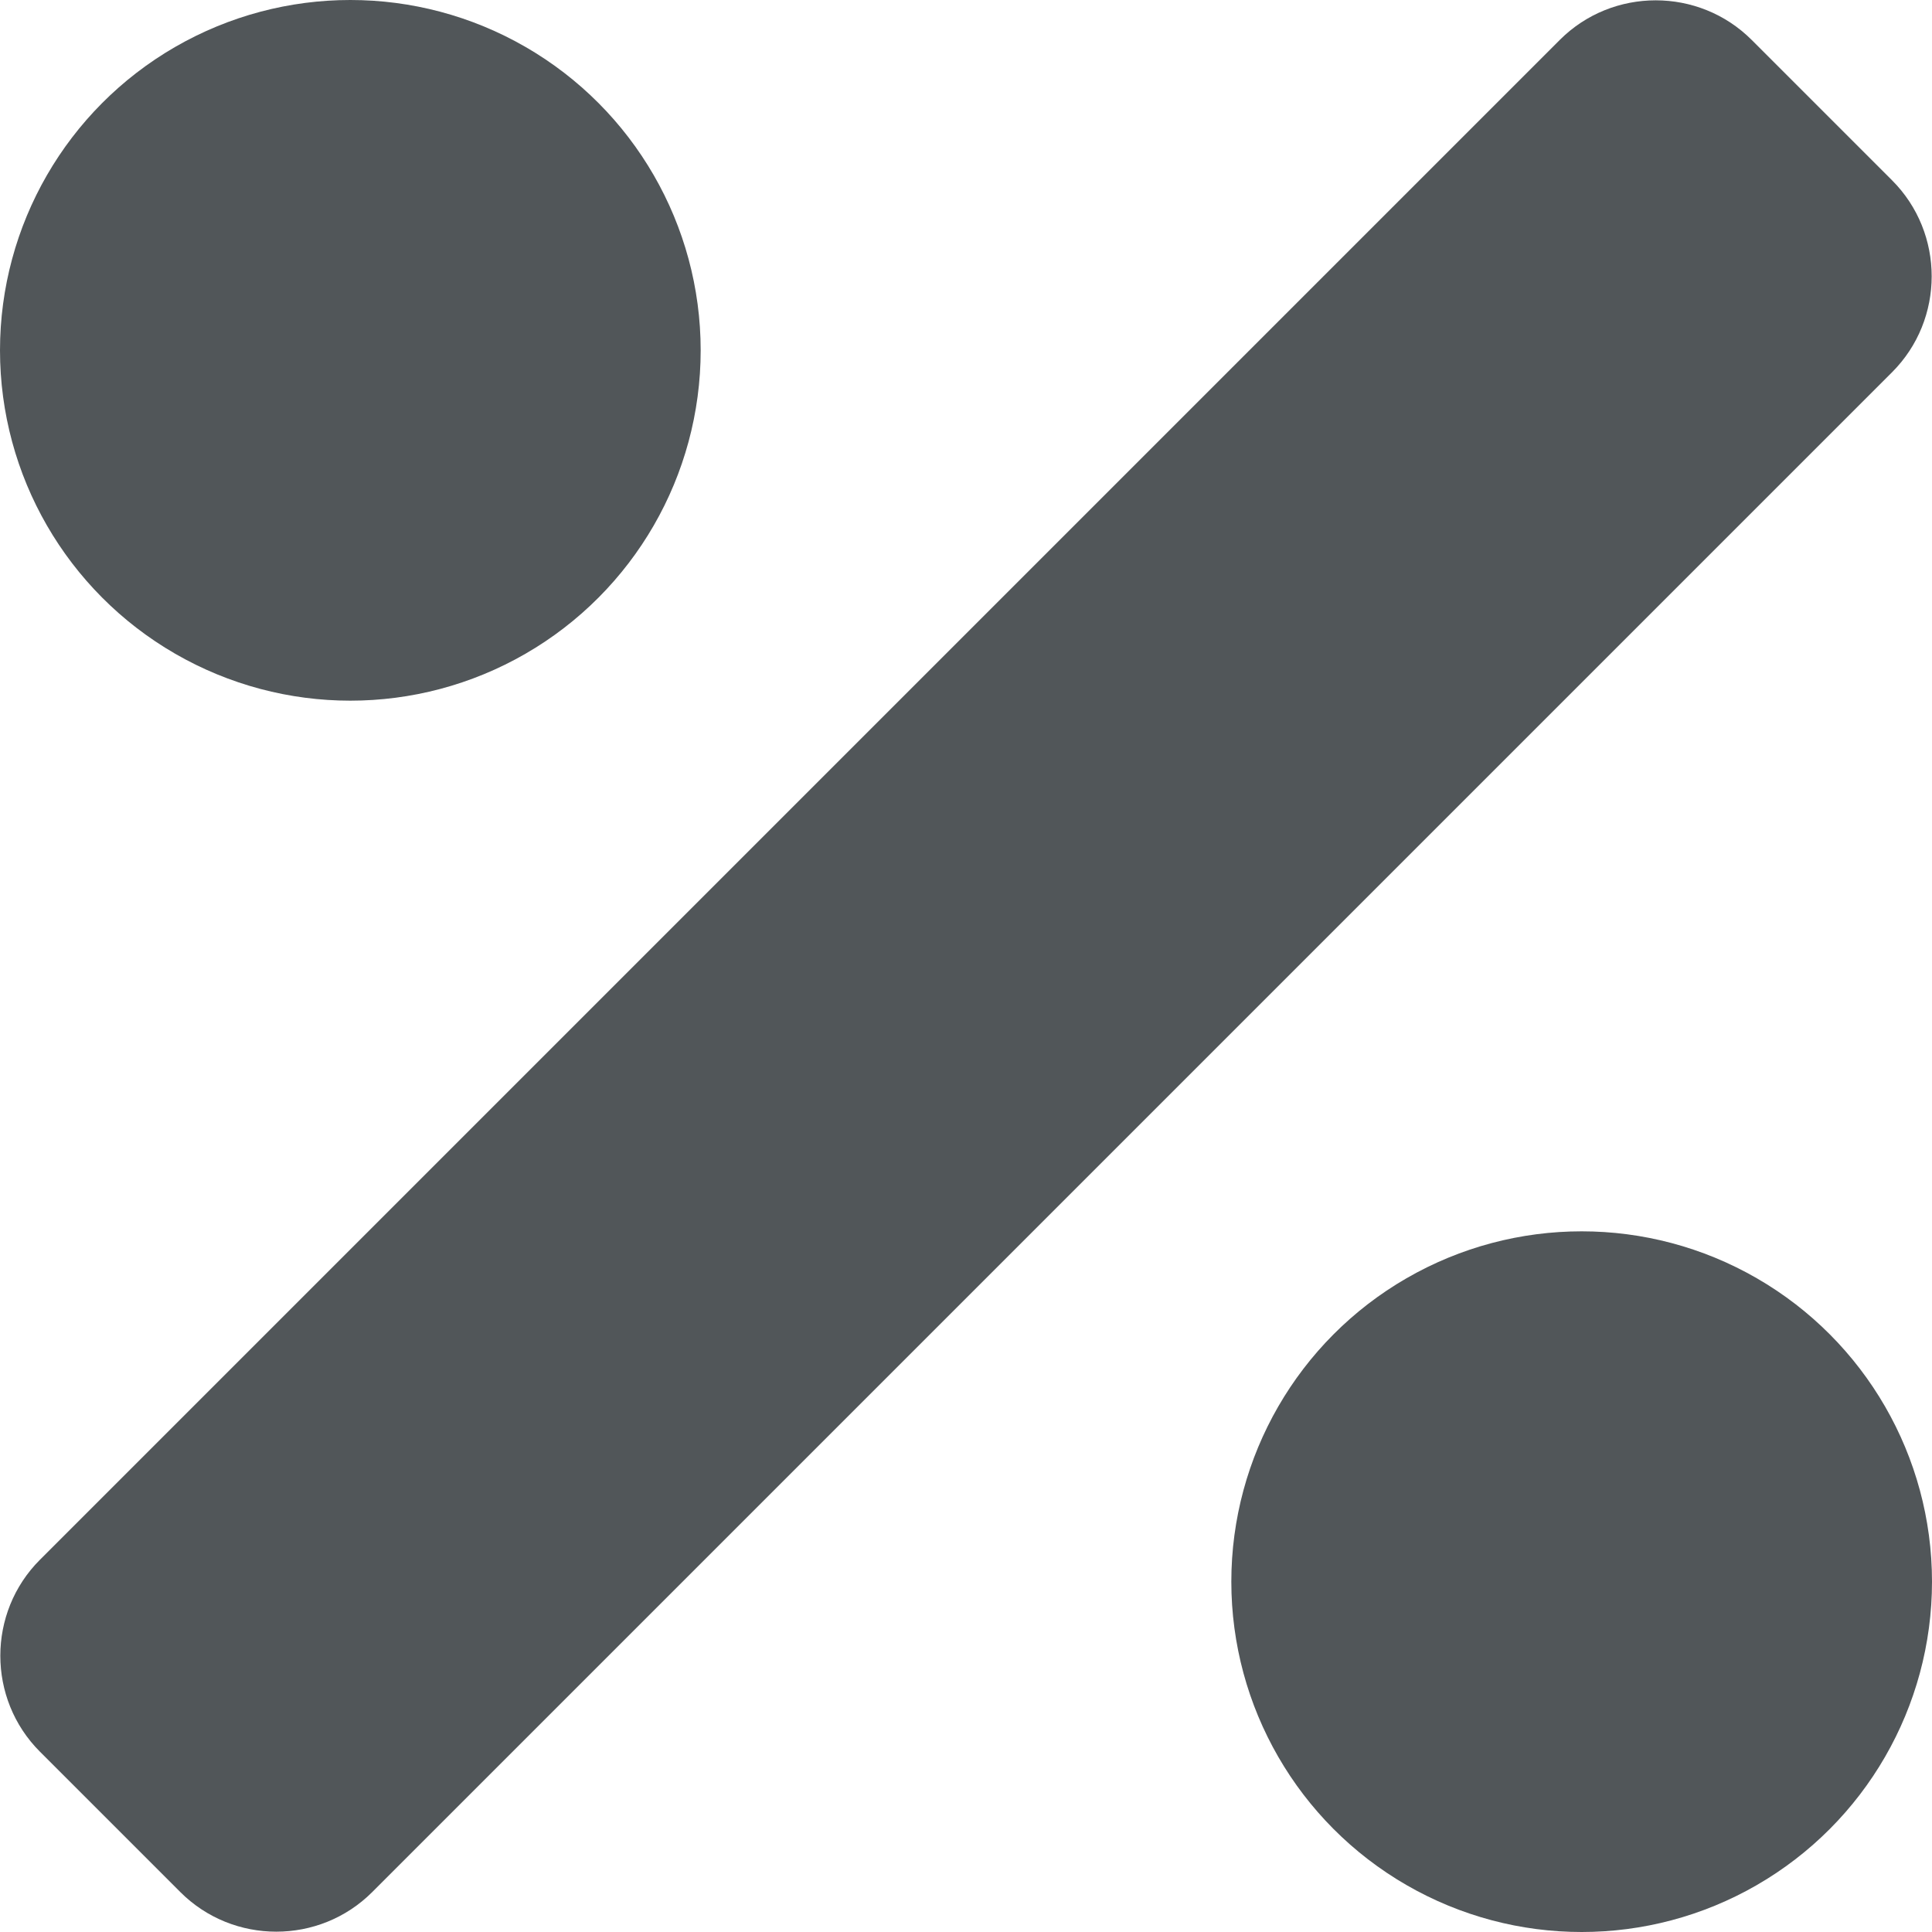
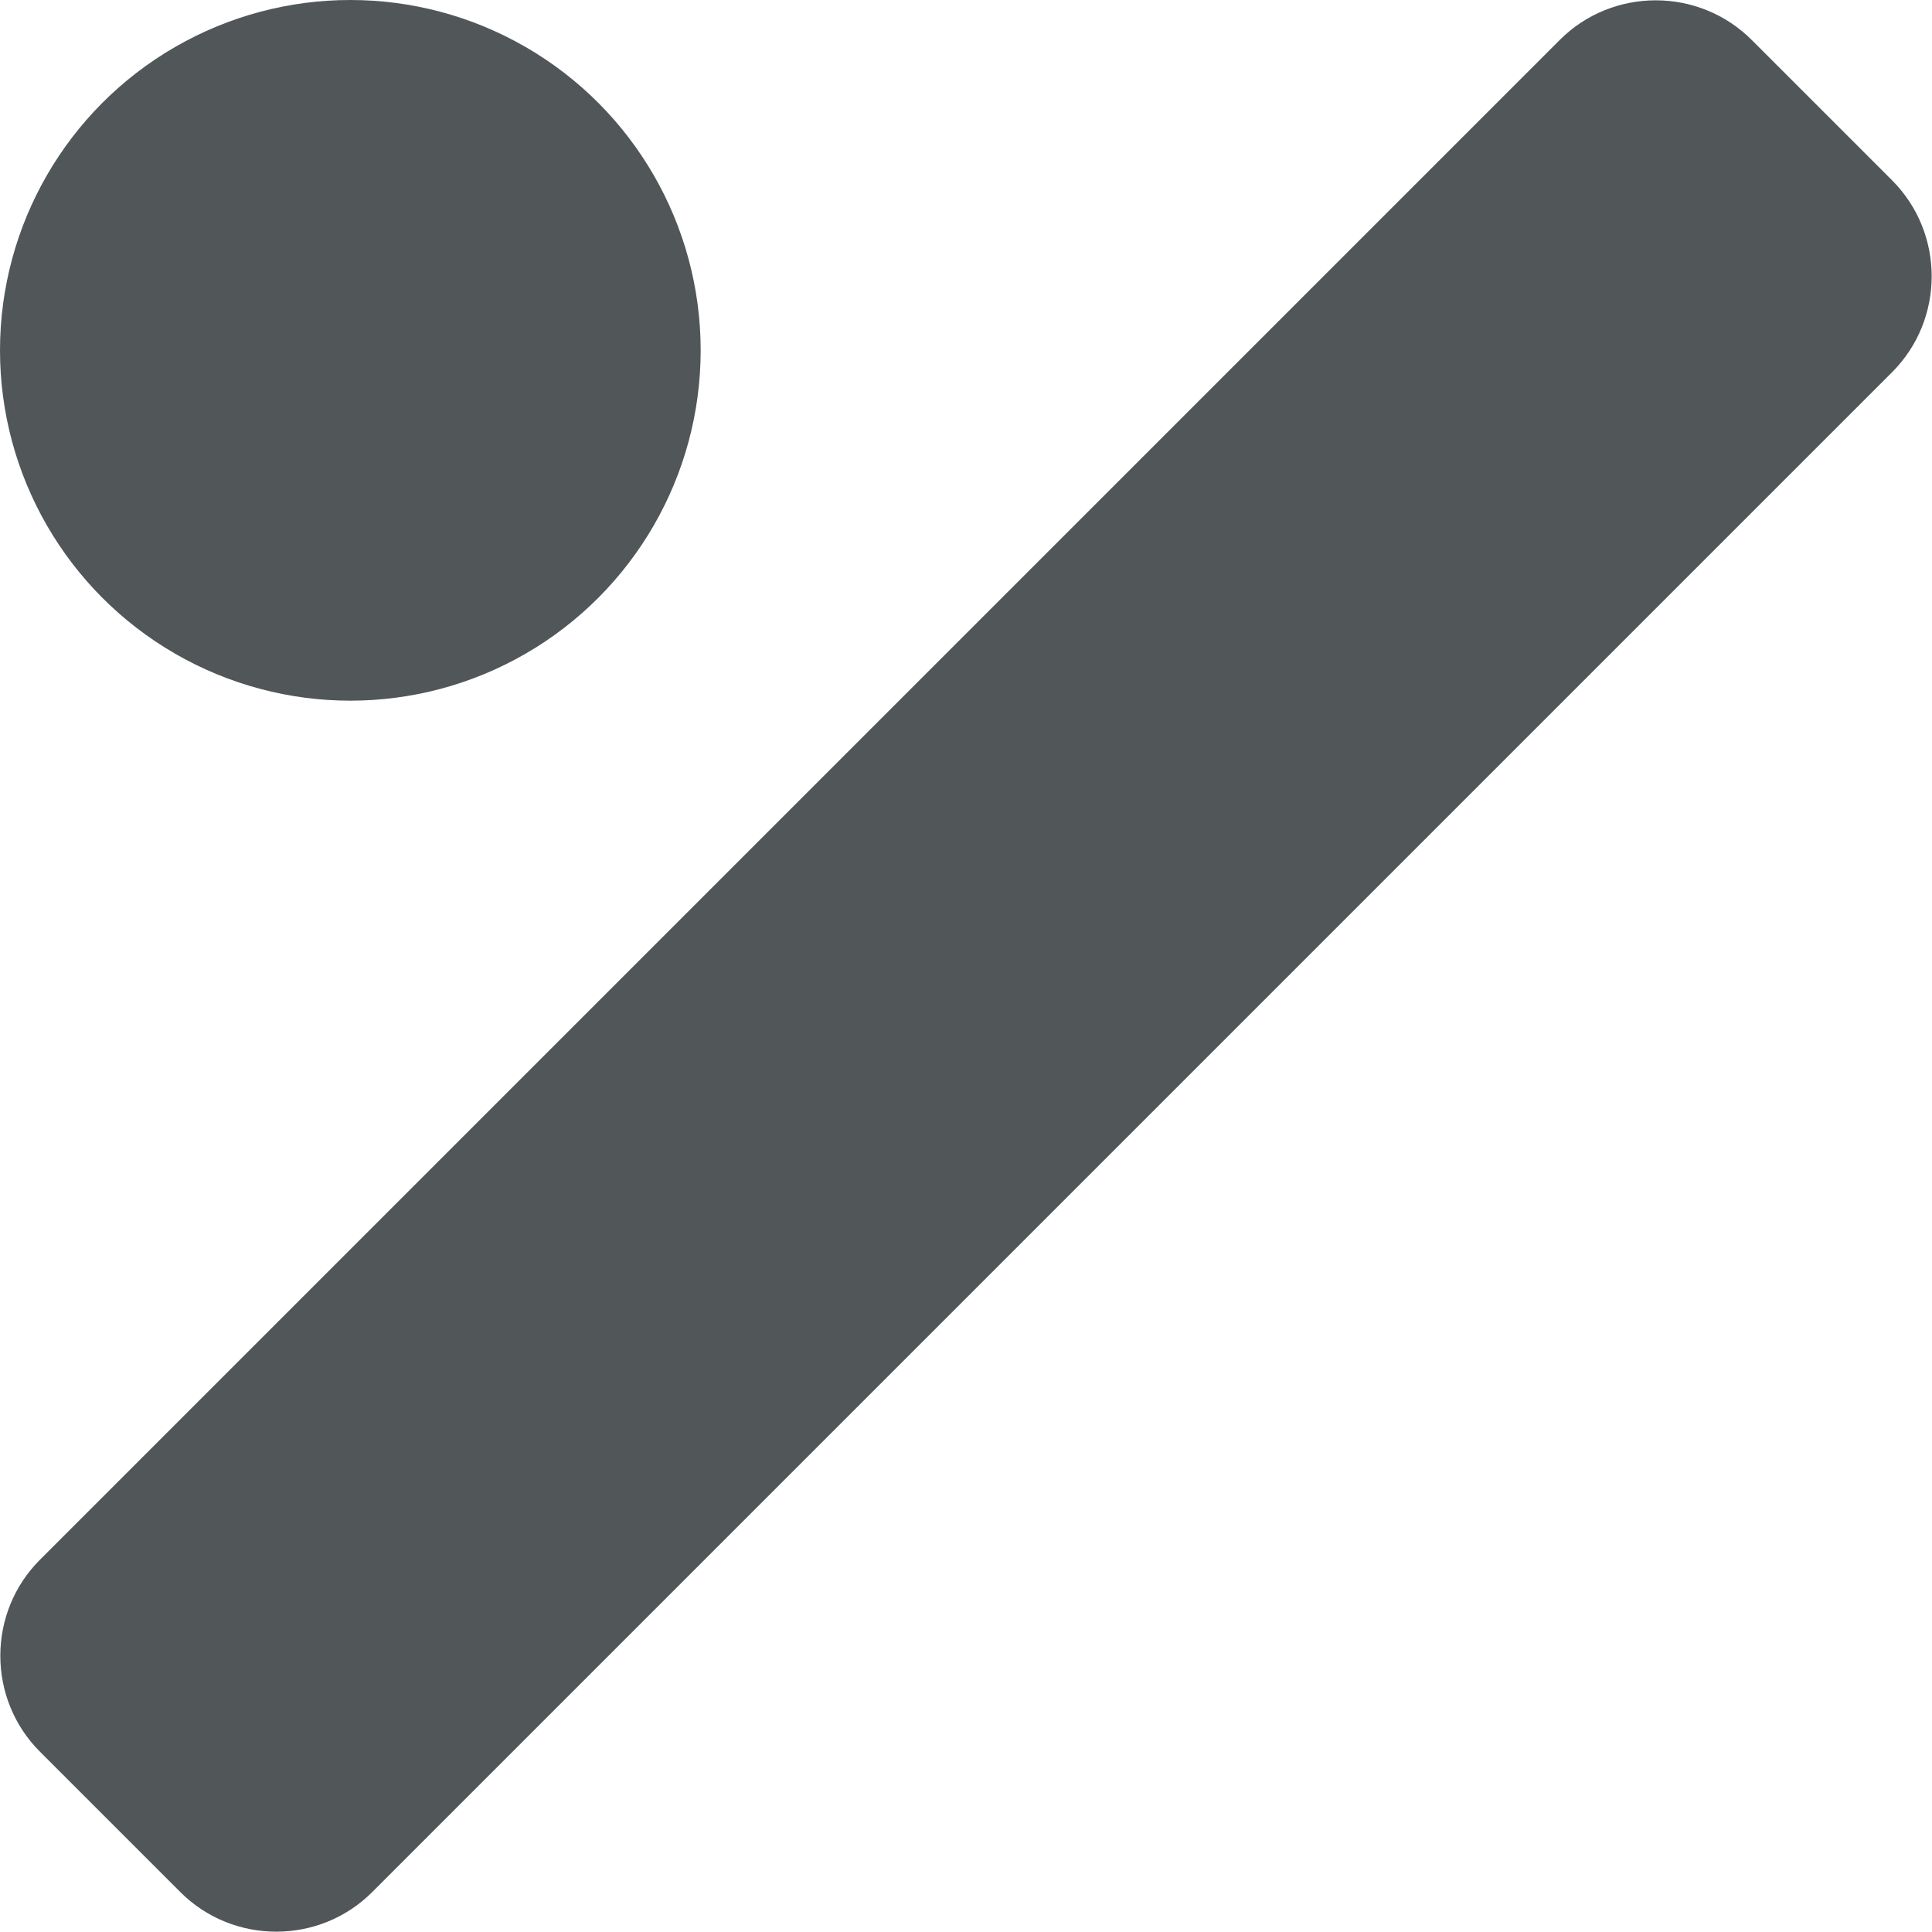
<svg xmlns="http://www.w3.org/2000/svg" version="1.1" id="Layer_1" x="0px" y="0px" viewBox="0 0 150 150" style="enable-background:new 0 0 150 150;" xml:space="preserve">
  <style type="text/css">
	.st0{fill:#515659;}
	.st1{display:none;fill:#515659;}
</style>
  <g id="предложка_00000032642430942780146010000014944598312403166888_">
    <path class="st0" d="M-384,298.2l20.7-16.5c3-2.4,7.3-1.9,9.6,1.1l76.4,95.7c2.4,3,1.9,7.3-1.1,9.6l-20.7,16.5   c-3,2.4-7.3,1.9-9.6-1.1l-76.4-95.7C-387.5,304.9-387,300.6-384,298.2z" />
    <path class="st0" d="M-261.9,425.8c0.2,2.3-2,4.1-4.2,3.4l-14.9-4.7l-13.6-4.3c-2.5-0.8-3.1-4-1-5.6l13-10.4l13-10.4   c2-1.6,5.1-0.3,5.3,2.3l1.1,14.2L-261.9,425.8z" />
  </g>
-   <path id="не_веган_00000158732676621886531100000017349110199993964446_" class="st0" d="M-714,283.7l15.2,15.1  c5.1,5.1,5.1,13.3,0,18.3l-37.3,37.3l37.3,37.3c5.1,5.1,5.1,13.3,0,18.3l-15.2,15.1c-5.1,5.1-13.3,5.1-18.3,0l-37.3-37.3l-37.3,37.3  c-5.1,5.1-13.3,5.1-18.3,0l-15.2-15.1c-5.1-5.1-5.1-13.3,0-18.3l37.3-37.3l-37.3-37.3c-5.1-5.1-5.1-13.3,0-18.3l15.2-15.1  c5.1-5.1,13.3-5.1,18.3,0l37.3,37.3l37.3-37.3C-727.3,278.6-719.1,278.6-714,283.7z" />
  <path id="праздники_00000145055318934698661790000011972982365700178321_" class="st0" d="M448.9-142.7l15.4,35  c0.7,1.6,2.3,2.5,4,2.3l38-4.1c3.4-0.4,5.6,3.4,3.6,6.2l-22.6,30.9c-1,1.4-1,3.2,0,4.6L510-36.9c2,2.7-0.2,6.6-3.6,6.2l-38-4.1  c-1.7-0.2-3.3,0.8-4,2.3l-15.4,35c-1.4,3.1-5.8,3.1-7.2,0l-15.4-35c-0.7-1.6-2.3-2.5-4-2.3l-38,4.1c-3.4,0.4-5.6-3.5-3.6-6.2  l22.6-30.9c1-1.4,1-3.2,0-4.6l-22.6-30.9c-2-2.7,0.2-6.6,3.6-6.2l38,4.1c1.7,0.2,3.3-0.8,4-2.3l15.4-35  C443.1-145.8,447.6-145.8,448.9-142.7z" />
  <g id="инфо_00000149340046923705574040000013191701050551330751_">
    <path class="st0" d="M-313.8,149.1h-24.8c-4.2,0-7.7-3.4-7.7-7.7v-83c0-4.2,3.4-7.7,7.7-7.7h24.8c4.2,0,7.7,3.4,7.7,7.7v83   C-306.1,145.6-309.6,149.1-313.8,149.1z" />
    <circle class="st0" cx="-326.2" cy="19.8" r="20.1" />
  </g>
  <g id="забота_о_животных_00000125594957356066971600000005708939345250246025_">
    <path class="st0" d="M-505.5,140.5c-1,0.2-2,0.3-3,0.5c-2.2,0.3-4.4,0.1-6.6-0.4c-1.7-0.4-3.5-1-5-1.5c-3.6-1.2-7-2.8-10.5-4.2   c-4-1.6-8.1-1.8-12.2-0.3c-3.6,1.3-7.2,2.6-10.8,3.9c-5.7,2.1-11.4,2.6-17.2,0.8c-8.1-2.5-13.5-10.6-13.5-19.8   c-0.1-24.7,18.4-57.9,53-55.2c8,0.6,14.9,4.4,21.2,9.8c11.1,9.6,19,21.7,22.2,37.1C-484.9,126.2-491.8,137.6-505.5,140.5z" />
    <path class="st0" d="M-540.6,41.6c-0.9,9.5-6.4,16.5-14.1,17.3c-4.2,0.5-8.2-0.8-11.8-3.4c-8.3-6.2-12.7-19.3-10.1-30.1   c3.2-13.1,16.5-17.7,26.4-9C-543.5,22.3-539.8,32.1-540.6,41.6z" />
    <path class="st0" d="M-574.4,77.6c-1.6,7.8-8.2,12.7-15.5,11.3c-11.7-2.1-21.3-15.2-20.9-28.3c0.3-9.5,7.6-16,16-14.4   c11.6,2.2,21.1,15.2,20.6,28.2C-574.1,75.5-574.3,76.6-574.4,77.6z" />
    <path class="st0" d="M-531,41.6c0.9,9.5,6.4,16.5,14.1,17.3c4.2,0.5,8.2-0.8,11.8-3.4c8.4-6.2,12.7-19.3,10.1-30.1   c-3.2-13.1-16.5-17.7-26.4-9C-528.1,22.3-531.8,32.1-531,41.6z" />
    <path class="st0" d="M-497.3,77.6c1.6,7.8,8.2,12.7,15.5,11.3c11.6-2.1,21.3-15.2,20.9-28.3c-0.3-9.5-7.6-16-16-14.4   c-11.6,2.2-21.1,15.2-20.6,28.2C-497.5,75.5-497.4,76.6-497.3,77.6z" />
  </g>
  <path id="творчество" class="st0" d="M-969.8,13.6c-4.2-2.8-8.5-5-12.8-6.7c-0.1,0-0.2-0.1-0.3-0.1  c-24.8-9.7-48.8-2.5-53-1.1c-0.1,0-0.1,0-0.1,0c-0.1,0-0.2,0-0.2,0.1c-0.2,0.1-0.3,0.1-0.3,0.1c-28.9,10.5-48.7,37.9-49.1,69.3  c-0.5,33.8,21.9,63.8,54.4,73c10.9,3.1,20.4-4,20.4-15.3c0-4.6,0-9.3,0-13.9c0.1-9.2,7.4-15.7,16.6-14.9c8.8,0.7,17.6,1.7,26.5,2.1  c18.4,0.9,32.1-12.6,31.7-31C-936.5,49.4-949.7,26.9-969.8,13.6z M-1056.3,107.6c-7.9,0-14.3-6.4-14.3-14.3  c0-7.9,6.4-14.3,14.3-14.3s14.3,6.4,14.3,14.3S-1048.4,107.6-1056.3,107.6z M-1054.5,69.3c-7.9,0-14.3-6.4-14.3-14.3  s6.4-14.3,14.3-14.3s14.3,6.4,14.3,14.3S-1046.6,69.3-1054.5,69.3z M-1025.3,43.6c-7.9,0-14.3-6.4-14.3-14.3  c0-7.9,6.4-14.3,14.3-14.3c7.9,0,14.3,6.4,14.3,14.3C-1011,37.2-1017.4,43.6-1025.3,43.6z M-986.5,47.8c-7.9,0-14.3-6.4-14.3-14.3  s6.4-14.3,14.3-14.3c7.9,0,14.3,6.4,14.3,14.3S-978.5,47.8-986.5,47.8z" />
  <g>
    <path class="st0" d="M-500,368.4v3.4c0,1.7-1.4,3.1-3.1,3.1h-13c0-3.2,0-6.4,0-9.5h13C-501.4,365.3-500,366.7-500,368.4z" />
    <path class="st0" d="M-516,374.9h-37.8c-1.7,0-3.1-1.4-3.1-3.1v-3.4c0-1.7,1.4-3.1,3.1-3.1h37.8c0-10.9,0-21.8,0.1-32.7   c0.1-10.8-3.6-20-13.9-27.2c-0.3-0.2-0.5-0.4-0.7-0.6c-2.3-1.9-3.3-4-3.3-6.7c0.1-9.5-0.1-19,0-28.5c0-1.9-0.8-3.2-2.9-4   c-6.9-2.5-13.7-2.5-20.5,0.1c-2,0.8-2.8,2-2.8,3.8c0.1,9-0.1,17.9,0.2,26.8c0.2,4.2-1.3,7.4-5.1,10.1c-9.3,6.7-12.7,15.2-12.5,25.1   c0.3,13.3,0.2,26.6,0.2,39.9c0,14.5,0.1,18.6,0.2,33c0,3.6,1.1,5,5.3,6.1c1.3,0.4,2.8,0.7,4.2,0.9c10.6,1.5,21.3,1.4,32,1.1   c4.6-0.1,9.2-0.8,13.6-1.7c5-1,6.2-2.7,6.2-6.7C-515.9,391.1-516,388.2-516,374.9z M-564.5,341.5c9.4-10.9,2.6-13.5-1.3-16   c-2.2-1.4,1-2.7,6.3-2.7c9.5,0,16.8,11.5,10.4,18.6c-0.1,0.1-0.2,0.2-0.3,0.3c-6.9,7.5-4.6,13.4-2.7,16.2c0.3,0.5-0.1,1-0.7,0.8   C-558.3,357.2-571.8,350-564.5,341.5z" />
  </g>
  <g id="продукты_и_напитки_00000030474897052486970010000010936490013216950706_">
    <circle class="st0" cx="-795.5" cy="-145" r="21.8" />
    <circle class="st0" cx="-724" cy="-145" r="21.8" />
    <path class="st0" d="M-688.7-240.7l-12.6,64c-0.5,2.3-2.5,4-4.8,4h-107c-2.3,0-4.4-1.7-4.8-4l-4.8-24.5l-0.1-0.5l-8.3-41.8   l-2.3-11.6l-1.3-6.5c-0.4-2-2.2-3.5-4.2-3.5c-8.7,0-30.1,0-30.1,0c-2.6,0-4.8-2.1-4.8-4.8l0,0c0-2.6,2.2-4.8,4.8-4.8h38   c2.1,0,3.8,1.5,4.2,3.5c1,5.1,2.7,13.9,2.7,13.9l2,10.6c0,0,0,0,0,0h128.5C-690.4-246.6-688.1-243.8-688.7-240.7z" />
  </g>
  <g>
-     <path class="st0" d="M-281.5-235.4L-281.5-235.4l-20.8,42.9h-47.9l-20.3-41.6c-1-2.5-1.5-5.1-1.5-7.8c0-9.1,6.1-17.3,15.6-22.8   l13.2,33.9l-4.9-37.7c6.5-2.4,14-3.7,21.9-3.7c25.3,0,45.8,13.6,45.8,30.4C-280.4-239.7-280.8-237.5-281.5-235.4z" />
    <path class="st0" d="M-303.1-182.9l-3.5,41.6c-0.8,10.2-9.4,18.1-19.6,18.1s-18.8-7.9-19.6-18.1l-3.5-41.6H-303.1z" />
  </g>
  <path class="st0" d="M-68.8-270h-6.5v64.8c0,4-3.3,7.3-7.3,7.3h-32.8v-51.5c0-2.1-1.7-3.7-3.7-3.7h-23.1c-2.1,0-3.7,1.7-3.7,3.7  v51.5h-32.9c-4,0-7.3-3.3-7.3-7.3V-270h-6.5c-2.6,0-3.9-3-2.2-4.9l61.2-70.3c1.6-1.8,4.4-1.8,6,0l61.2,70.3  C-64.9-273-66.2-270-68.8-270z" />
  <g>
    <path class="st0" d="M153.1-290.8h-0.2c-6.6-30-31.2-52.3-60.6-52.4c-1.1,0.2-2.1,0.4-2.8,0.6c-6.1,1.8-9.6,8.3-7.6,14.4   c1.8,5.6,7.9,8.9,13.6,7.4c2.4-0.6,4.5-2,5.9-3.8c0.9-1.1,2.2-1.6,3.6-1.6c0.7,0,1.5,0.2,2.2,0.5c2.8,1.4,3.5,5,1.5,7.4   c-3.1,3.7-7.4,6.3-12.7,7.2c-9.4,1.6-18.9-3.7-22.6-12.5c-2.3-5.6-2.1-11.5,0.1-16.5c-20.8,7.1-37,25.9-42.1,49.3h-0.2   c-10.9,0-19.6,8.8-19.6,19.6s8.8,19.6,19.6,19.6c0.7,0,1.4,0,2.2-0.1c8.7,26.4,31.7,45.3,58.8,45.3c27.1,0,50.1-18.9,58.8-45.3   c0.7,0.1,1.4,0.1,2.2,0.1c10.9,0,19.6-8.8,19.6-19.6C172.7-282.1,163.9-290.8,153.1-290.8z M58.1-278c0-4.1,3.3-7.5,7.5-7.5   c4.1,0,7.5,3.4,7.5,7.5s-3.3,7.5-7.5,7.5S58.1-273.9,58.1-278z M116.4-239.3c-5.8,6.9-14.5,11.3-24.3,11.3   c-9.7,0-18.4-4.4-24.3-11.3c-0.8-0.9-1.1-2-1.1-3c0-1.9,1.1-3.8,3.1-4.5c1.9-0.7,4-0.1,5.3,1.4c4.1,4.8,10.1,7.9,16.9,7.9   s12.8-3.1,16.9-7.9c1.3-1.6,3.4-2.1,5.3-1.4h0C117.5-245.7,118.5-241.9,116.4-239.3z M118.7-270.5c-4.1,0-7.5-3.4-7.5-7.5   c0-4.1,3.4-7.5,7.5-7.5s7.5,3.4,7.5,7.5C126.2-273.9,122.8-270.5,118.7-270.5z" />
  </g>
  <path class="st0" d="M-769.6,0.9c-41.1,0-74.5,33.3-74.5,74.5s33.3,74.5,74.5,74.5s74.5-33.3,74.5-74.5S-728.4,0.9-769.6,0.9z   M-726.2,83c0,3.5-2.8,6.3-6.3,6.3h-23.1v23.1c0,3.5-2.8,6.3-6.3,6.3h-15.3c-3.5,0-6.3-2.8-6.3-6.3V89.3h-23.1  c-3.5,0-6.3-2.8-6.3-6.3V67.7c0-3.5,2.8-6.3,6.3-6.3h23.1V38.3c0-3.5,2.8-6.3,6.3-6.3h15.3c3.5,0,6.3,2.8,6.3,6.3v23.1h23.1  c3.5,0,6.3,2.8,6.3,6.3V83z" />
  <g id="uhIpHE.tif">
    <g>
      <path class="st0" d="M-936,345.6c-4.5,12.2-11.6,22.6-20.2,32.2c-11.4,12.7-24,24.1-37.1,35c-1.4,1.1-2.8,2.3-4.1,3.4    c-0.7,0.6-1.4,1.1-2.2,1.7c0,0-0.1,0.1-0.1,0.1c-2.3,1.5-5.1,2.4-8.1,2.4c-3.3,0-6.3-1.1-8.8-2.9c-0.4-0.3-0.8-0.6-1.2-1    c0,0,0,0,0,0c-5.7-4.6-11.4-9.3-16.9-14.2c-10.8-9.5-21.2-19.3-30.2-30.6c-6.8-8.5-12.6-17.8-15.8-28.3c-0.8-2.8-1.3-5.7-1.9-8.6    c0-0.1,0-0.1,0-0.2c-0.1-1.6-0.1-4-0.2-5.7c0-0.1,0-0.1,0-0.2c0.2-1.3,0.4-2.6,0.6-3.9c2.7-18.2,19.2-32.9,37.5-33.5    c14.2-0.5,25.7,5.1,34.5,16.2c0.3,0.4,0.7,0.9,1,1.4c0.5,0.7,1.6,0.7,2.2,0c0,0,0,0,0,0c10.6-15.3,29.9-21.5,47.2-15.2    C-940.3,300.9-927.8,323-936,345.6z" />
    </g>
  </g>
  <rect class="st1" width="150" height="150" />
  <g>
    <path class="st0" d="M437.3,294.3h8c0.2,0,0.3,0,0.5,0h10.9c9.7,0,24.1-1,35-12.1c5.1-5.3,11.7-15,11.7-32.3   c0-9.5-1.6-23-13.4-33.3c-10.9-9.7-24.1-11.3-36-11.3h-44.2c-2.3,0-4.1,1.8-4.1,4.1v59H392c-2.5,0-4.5,2-4.5,4.5v16.9   c0,2.5,2,4.5,4.5,4.5h13.6v11.2H392c-2.5,0-4.5,2-4.5,4.5v16.9c0,2.5,2,4.5,4.5,4.5h13.6v19.2c0,2.5,2,4.5,4.5,4.5h22.6   c2.5,0,4.5-2,4.5-4.5v-19.2h29c2.5,0,4.5-2,4.5-4.5v-16.9c0-2.5-2-4.5-4.5-4.5h-29V294.3z M437.3,235.3c0-2.3,1.8-4.1,4.1-4.1h6.6   c6.2,0,12.9,0.6,17.7,5.1c3.1,2.9,5.1,7.6,5.1,13.4c0,6-2.3,10.7-5.1,13.6c-5.1,4.9-12.7,5.1-17.1,5.1h-11.3V235.3z" />
  </g>
  <path class="st0" d="M28.9,146.9l118-118c4.1-4.1,4.1-10.8,0-14.9L136,3.1c-4.1-4.1-10.8-4.1-14.9,0l-118,118  c-4.1,4.1-4.1,10.8,0,14.9L14,146.9C18.1,151,24.8,151,28.9,146.9z" />
  <circle class="st0" cx="27.2" cy="27.2" r="27.2" />
-   <circle class="st0" cx="122.8" cy="122.8" r="27.2" />
</svg>